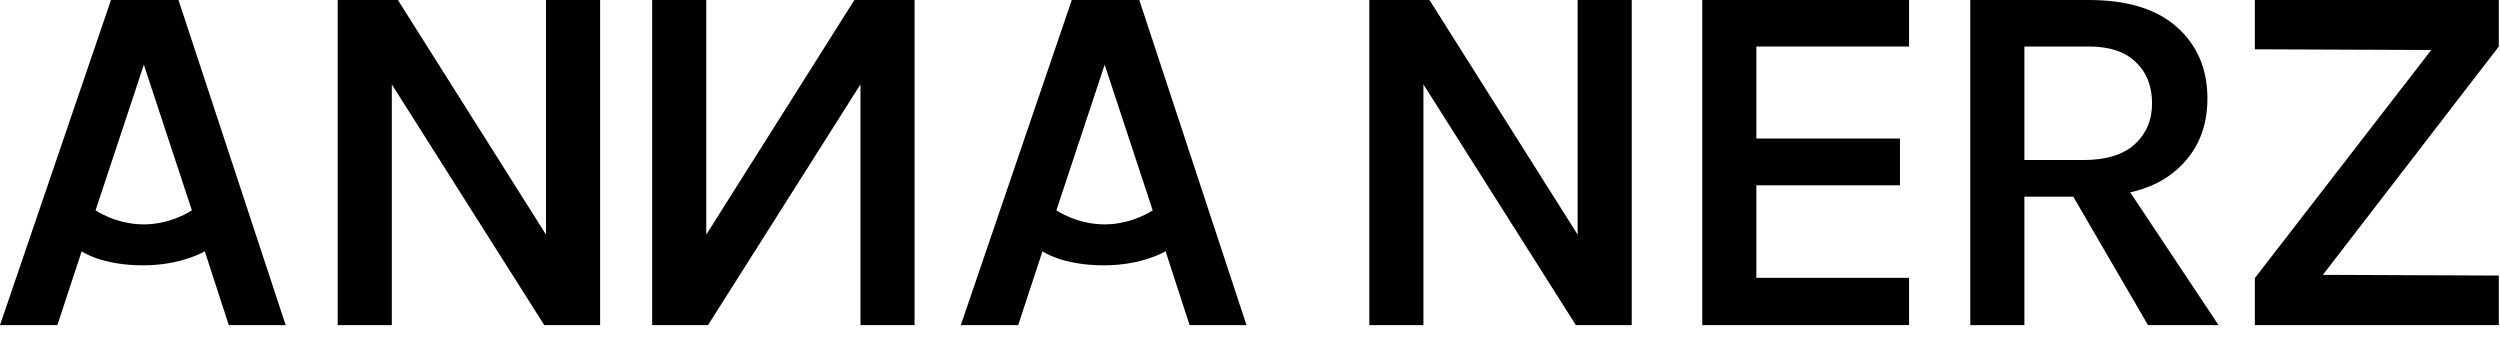
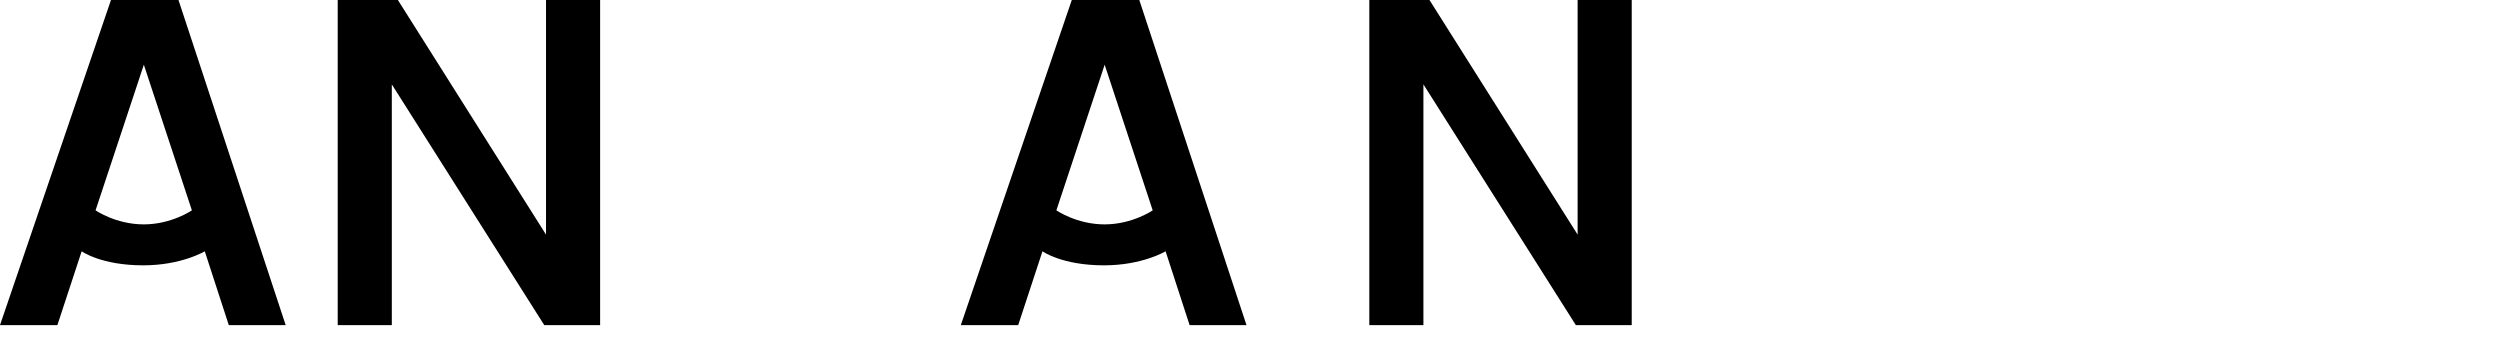
<svg xmlns="http://www.w3.org/2000/svg" fill="none" height="100%" overflow="visible" preserveAspectRatio="none" style="display: block;" viewBox="0 0 178 24" width="100%">
  <g id="ANNA NERZ">
-     <path d="M177.915 3.312L165.39 19.568L177.915 19.62V23.148H160.545V19.8L173.105 3.56L160.545 3.51V0H177.915V3.312Z" fill="black" id="Union" />
-     <path d="M148.727 0C151.463 0 153.551 0.642 154.991 1.926C156.443 3.21 157.169 4.908 157.169 7.02C157.169 9.107 156.443 10.794 154.991 12.078C154.122 12.854 153.015 13.392 151.673 13.699L157.961 23.148H152.939L147.617 14.004H144.137V23.148H140.285V0H148.727ZM144.137 11.394H148.349C149.945 11.394 151.157 11.022 151.985 10.278C152.813 9.522 153.226 8.55 153.227 7.362C153.227 6.138 152.843 5.16 152.075 4.428C151.319 3.684 150.203 3.312 148.727 3.312H144.137V11.394Z" fill="black" id="Union_2" />
-     <path d="M121.201 23.148V4.76837e-07H135.925V3.312H125.053V9.864H135.277V13.194H125.053V19.782H135.925V23.148H121.201Z" fill="black" id="Vector" />
    <path d="M97.495 0H101.779L112.327 16.705V0H116.179V23.148H112.201L101.347 6.007V23.148H97.495V0Z" fill="black" id="Vector_2" />
    <path d="M68.41 23.148L76.312 0H81.118L88.75 23.148H84.7L82.99 17.892C82.99 17.892 81.34 18.892 78.607 18.892C75.604 18.892 74.224 17.892 74.224 17.892L72.496 23.148H68.41ZM75.214 14.976C75.214 14.976 76.657 15.976 78.643 15.976C80.629 15.976 82.072 14.976 82.072 14.976L78.652 4.608L75.214 14.976Z" fill="black" id="Vector_3" />
-     <path d="M65.118 4.76837e-07H60.834L50.286 16.705V4.76837e-07H46.434V23.148H50.412L61.266 6.007V23.148H65.118V4.76837e-07Z" fill="black" id="Vector_4" />
    <path d="M24.045 0H28.329L38.877 16.705V0H42.729V23.148H38.751L27.897 6.007V23.148H24.045V0Z" fill="black" id="Vector_5" />
    <path d="M0 23.148L7.902 4.76837e-07H12.708L20.34 23.148H16.29L14.58 17.892C14.58 17.892 12.931 18.892 10.197 18.892C7.194 18.892 5.814 17.892 5.814 17.892L4.086 23.148H0ZM6.804 14.976C6.804 14.976 8.247 15.976 10.233 15.976C12.219 15.976 13.662 14.976 13.662 14.976L10.242 4.608L6.804 14.976Z" fill="black" id="Vector_6" />
  </g>
</svg>